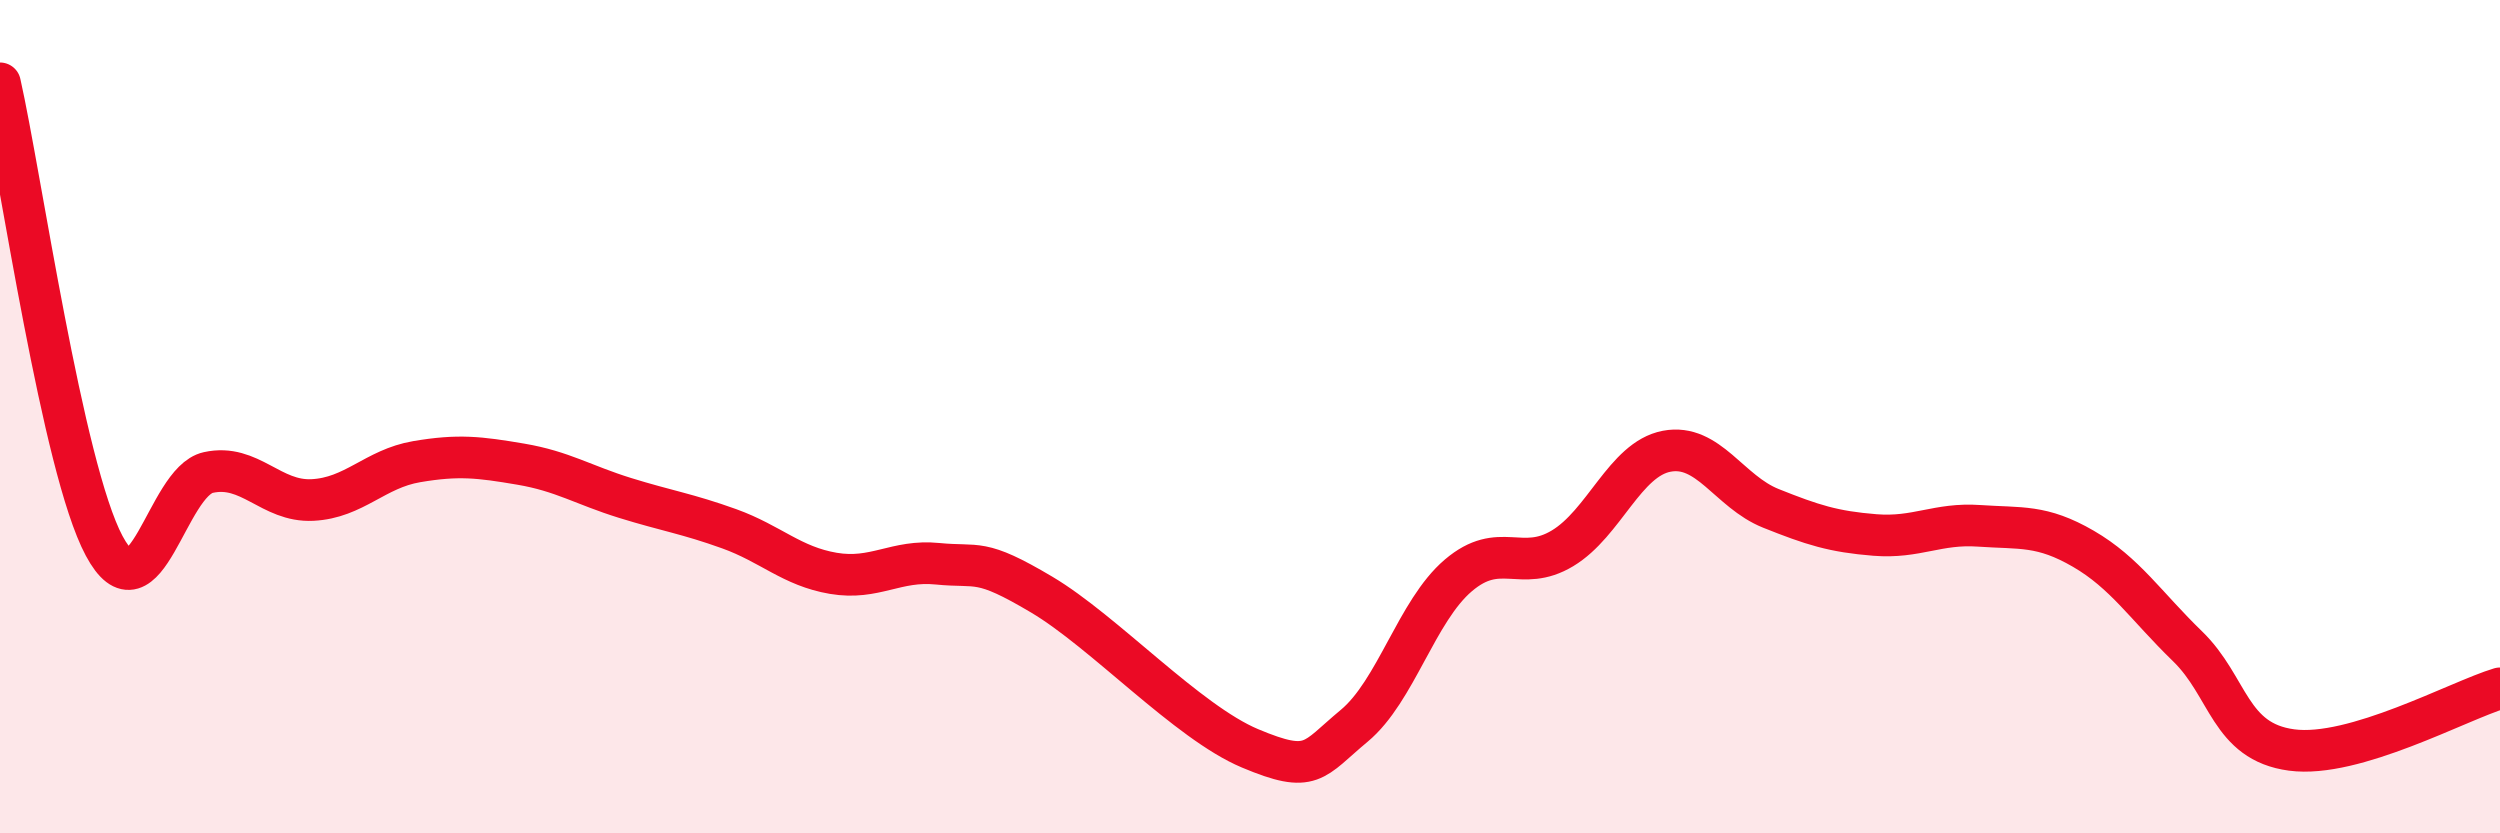
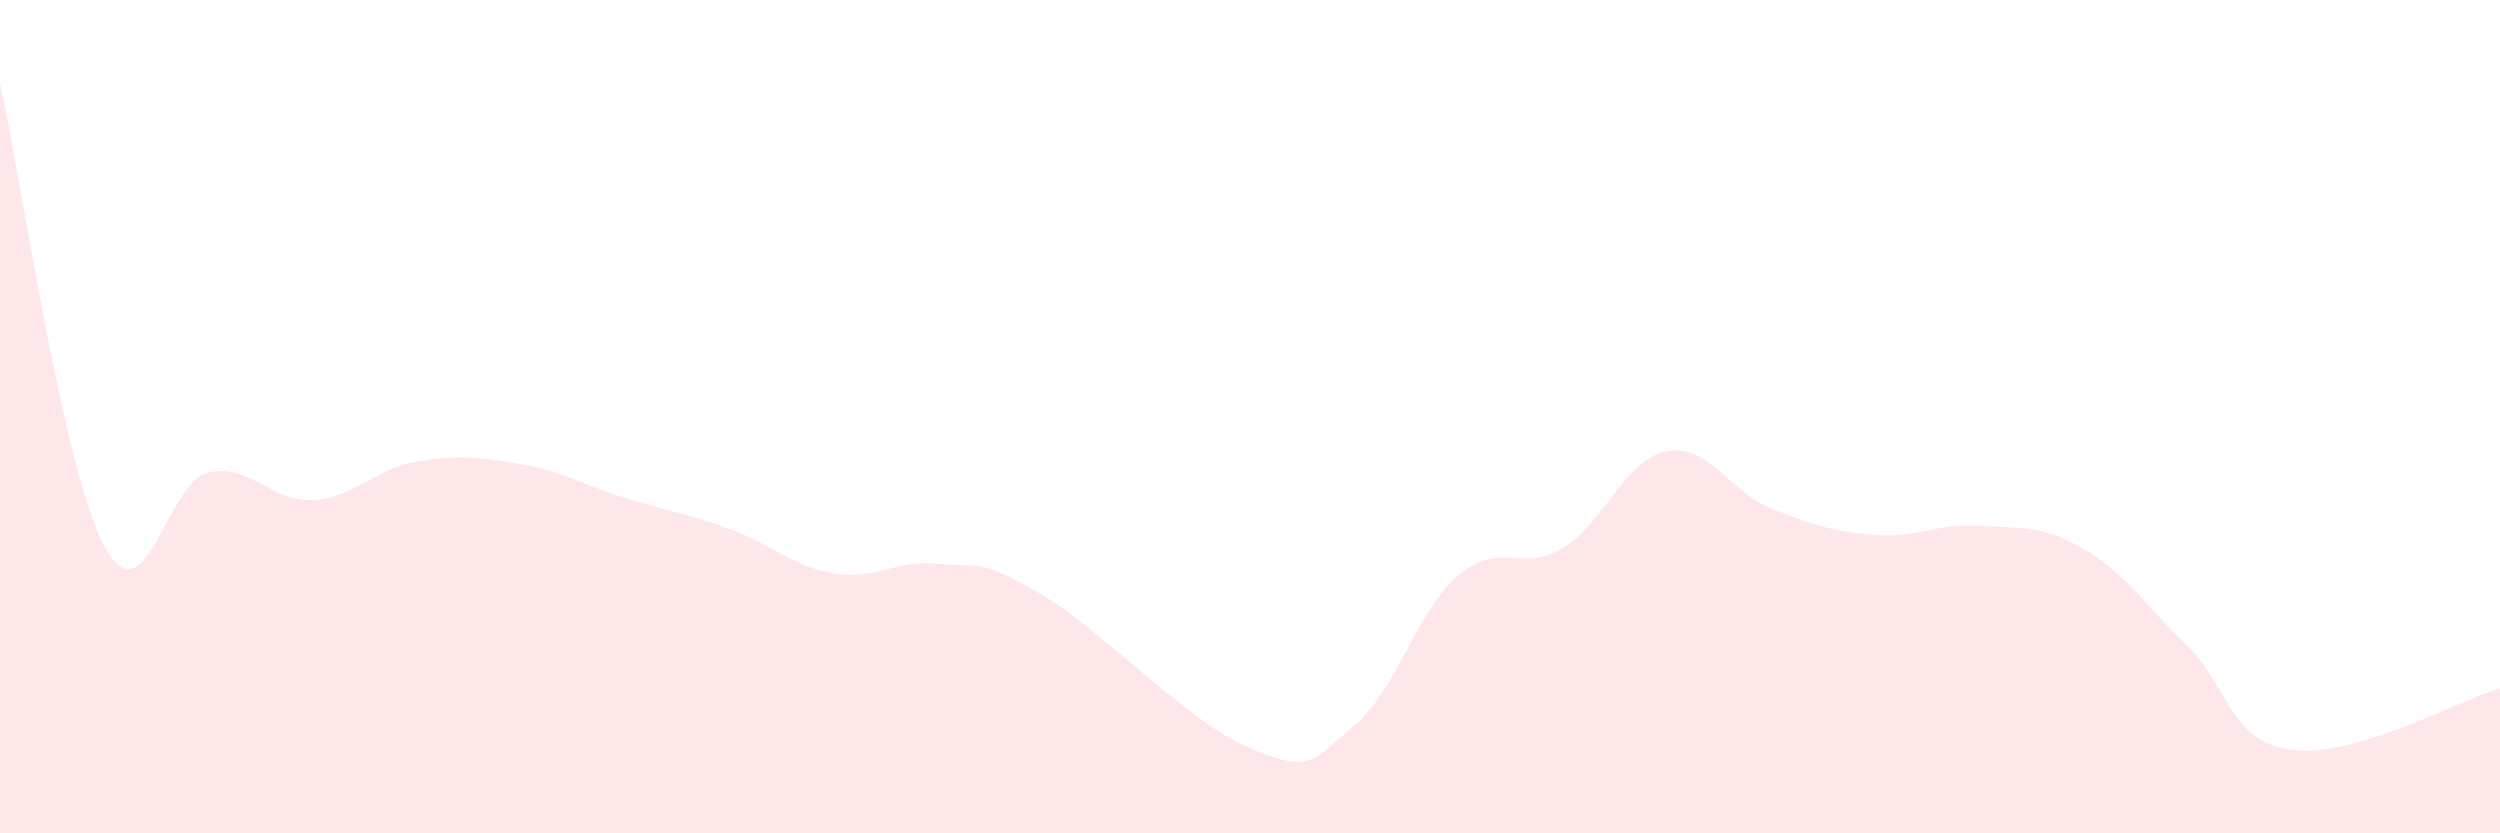
<svg xmlns="http://www.w3.org/2000/svg" width="60" height="20" viewBox="0 0 60 20">
  <path d="M 0,2 C 0.5,4.22 1.5,11.23 2.5,13.1 C 3.5,14.97 4,11.56 5,11.34 C 6,11.12 6.5,12.05 7.5,12 C 8.5,11.95 9,11.25 10,11.08 C 11,10.91 11.5,10.97 12.5,11.14 C 13.5,11.31 14,11.64 15,11.95 C 16,12.26 16.5,12.33 17.5,12.69 C 18.5,13.05 19,13.59 20,13.76 C 21,13.93 21.5,13.43 22.5,13.53 C 23.5,13.63 23.5,13.38 25,14.27 C 26.5,15.16 28.5,17.33 30,17.96 C 31.5,18.59 31.5,18.25 32.5,17.42 C 33.5,16.59 34,14.66 35,13.81 C 36,12.96 36.5,13.76 37.5,13.16 C 38.5,12.56 39,11.02 40,10.83 C 41,10.64 41.5,11.8 42.5,12.2 C 43.5,12.6 44,12.76 45,12.84 C 46,12.92 46.5,12.55 47.5,12.62 C 48.5,12.69 49,12.59 50,13.17 C 51,13.75 51.5,14.54 52.5,15.51 C 53.5,16.48 53.5,17.8 55,18 C 56.5,18.2 59,16.82 60,16.52L60 20L0 20Z" fill="#EB0A25" opacity="0.1" stroke-linecap="round" stroke-linejoin="round" />
-   <path d="M 0,2 C 0.5,4.22 1.5,11.23 2.5,13.1 C 3.5,14.97 4,11.56 5,11.34 C 6,11.12 6.5,12.05 7.5,12 C 8.5,11.95 9,11.25 10,11.08 C 11,10.91 11.5,10.97 12.5,11.14 C 13.5,11.31 14,11.64 15,11.95 C 16,12.26 16.5,12.33 17.5,12.69 C 18.5,13.05 19,13.59 20,13.76 C 21,13.93 21.5,13.43 22.5,13.53 C 23.5,13.63 23.5,13.38 25,14.27 C 26.5,15.16 28.5,17.33 30,17.96 C 31.5,18.59 31.5,18.25 32.5,17.42 C 33.5,16.59 34,14.66 35,13.81 C 36,12.96 36.5,13.76 37.5,13.16 C 38.5,12.56 39,11.02 40,10.83 C 41,10.64 41.5,11.8 42.5,12.2 C 43.5,12.6 44,12.76 45,12.84 C 46,12.92 46.5,12.55 47.5,12.62 C 48.5,12.69 49,12.59 50,13.17 C 51,13.75 51.5,14.54 52.5,15.51 C 53.5,16.48 53.5,17.8 55,18 C 56.5,18.2 59,16.82 60,16.52" stroke="#EB0A25" stroke-width="1" fill="none" stroke-linecap="round" stroke-linejoin="round" />
</svg>